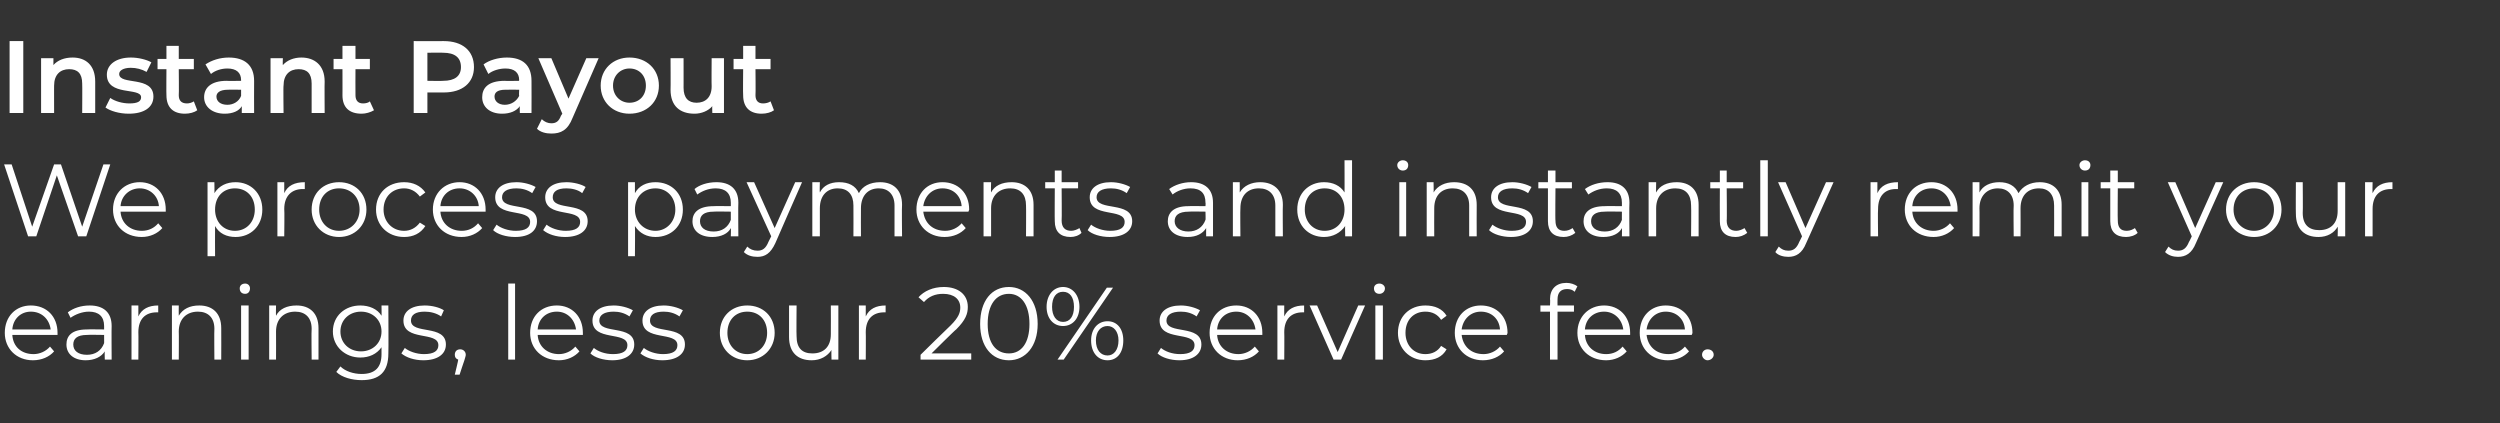
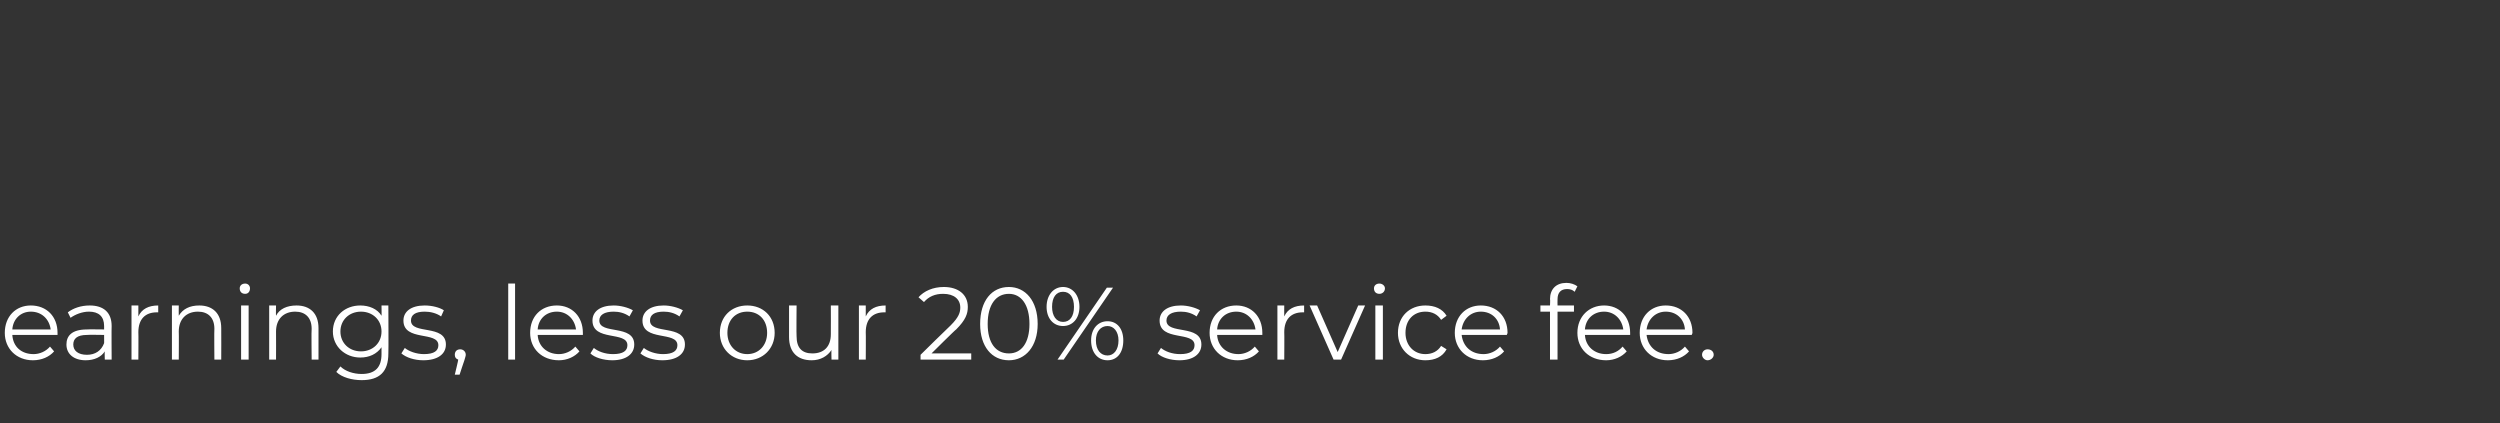
<svg xmlns="http://www.w3.org/2000/svg" version="1.1" width="365px" height="61.8px" viewBox="0 -2 365 61.8" style="top:-2px">
  <rect x="0" y="-2" width="365" height="61.8" fill="#333333" stroke="none" />
  <desc>Instant Payout We process payments and instantly remit your earnings, less our 20% service fee.</desc>
  <defs />
  <g id="Polygon26600">
    <path d="m8.4 46.9c0 0-6.6 0-6.6 0c.1 1.7 1.3 2.8 3.1 2.8c.9 0 1.8-.4 2.4-1.1c0 0 .6.7.6.7c-.7.8-1.8 1.3-3.1 1.3c-2.4 0-4.1-1.7-4.1-4c0-2.4 1.6-4 3.8-4c2.3 0 3.9 1.6 3.9 4c0 .1 0 .2 0 .3zm-6.6-.8c0 0 5.6 0 5.6 0c-.2-1.5-1.3-2.6-2.9-2.6c-1.5 0-2.6 1.1-2.7 2.6zm14.5-.5c-.03.03 0 4.9 0 4.9l-1 0c0 0-.04-1.21 0-1.2c-.5.8-1.5 1.3-2.8 1.3c-1.7 0-2.8-.9-2.8-2.3c0-1.2.7-2.2 3-2.2c0-.03 2.5 0 2.5 0c0 0 .01-.51 0-.5c0-1.4-.8-2.1-2.2-2.1c-1 0-2 .4-2.7.9c0 0-.4-.8-.4-.8c.8-.6 1.9-1 3.2-1c2 0 3.2 1 3.2 3zm-1.1 2.5c.01.05 0-1.2 0-1.2c0 0-2.47-.04-2.5 0c-1.5 0-2 .6-2 1.4c0 .9.7 1.5 2 1.5c1.2 0 2.1-.6 2.5-1.7zm7.9-5.5c0 0 0 1 0 1c0 0-.1 0-.2 0c-1.7 0-2.7 1-2.7 2.9c.03 0 0 4 0 4l-1 0l0-7.9l1 0c0 0-.01 1.57 0 1.6c.5-1.1 1.5-1.6 2.9-1.6zm9.2 3.3c.02.04 0 4.6 0 4.6l-1 0c0 0-.04-4.45 0-4.5c0-1.6-.9-2.5-2.4-2.5c-1.7 0-2.8 1.1-2.8 2.9c.03-.02 0 4.1 0 4.1l-1 0l0-7.9l1 0c0 0-.02 1.48 0 1.5c.6-1 1.6-1.5 3-1.5c1.9 0 3.2 1.1 3.2 3.3zm2.7-5.8c0-.4.3-.7.8-.7c.4 0 .7.3.7.7c0 .5-.3.8-.7.8c-.5 0-.8-.3-.8-.8zm.2 2.5l1.1 0l0 7.9l-1.1 0l0-7.9zm11.3 3.3c.01.04 0 4.6 0 4.6l-1 0c0 0-.05-4.45 0-4.5c0-1.6-.9-2.5-2.4-2.5c-1.7 0-2.8 1.1-2.8 2.9c.02-.02 0 4.1 0 4.1l-1 0l0-7.9l1 0c0 0-.03 1.48 0 1.5c.5-1 1.6-1.5 3-1.5c1.9 0 3.2 1.1 3.2 3.3zm10.2-3.3c0 0 .04 6.96 0 7c0 2.7-1.3 3.9-3.9 3.9c-1.4 0-2.9-.4-3.7-1.2c0 0 .6-.8.6-.8c.7.7 1.9 1.1 3.1 1.1c2 0 2.9-1 2.9-2.9c0 0 0-1 0-1c-.7 1-1.8 1.5-3.1 1.5c-2.2 0-4-1.6-4-3.8c0-2.3 1.8-3.8 4-3.8c1.3 0 2.5.5 3.1 1.5c.03.05 0-1.5 0-1.5l1 0zm-1 3.8c0-1.7-1.3-2.9-3-2.9c-1.7 0-3 1.2-3 2.9c0 1.7 1.3 2.9 3 2.9c1.7 0 3-1.2 3-2.9zm2.9 3.2c0 0 .5-.8.5-.8c.6.5 1.7.9 2.8.9c1.5 0 2.1-.5 2.1-1.3c0-2.1-5.1-.5-5.1-3.6c0-1.3 1.1-2.2 3.1-2.2c1.1 0 2.2.3 2.8.7c0 0-.4.9-.4.9c-.7-.5-1.6-.7-2.4-.7c-1.4 0-2 .5-2 1.3c0 2.1 5.1.5 5.1 3.5c0 1.4-1.2 2.3-3.3 2.3c-1.3 0-2.5-.4-3.2-1zm9.4.2c0 .2-.1.4-.2.8c-.03.04-.7 2.1-.7 2.1l-.7 0c0 0 .53-2.17.5-2.2c-.3-.1-.5-.3-.5-.7c0-.5.3-.8.8-.8c.4 0 .8.3.8.8zm6.2-10.4l1 0l0 11.1l-1 0l0-11.1zm10.9 7.5c0 0-6.6 0-6.6 0c.1 1.7 1.4 2.8 3.1 2.8c.9 0 1.8-.4 2.4-1.1c0 0 .6.7.6.7c-.7.8-1.8 1.3-3 1.3c-2.5 0-4.2-1.7-4.2-4c0-2.4 1.6-4 3.9-4c2.2 0 3.8 1.6 3.8 4c0 .1 0 .2 0 .3zm-6.6-.8c0 0 5.6 0 5.6 0c-.2-1.5-1.3-2.6-2.8-2.6c-1.6 0-2.7 1.1-2.8 2.6zm7.7 3.5c0 0 .5-.8.5-.8c.6.5 1.6.9 2.8.9c1.5 0 2.1-.5 2.1-1.3c0-2.1-5.1-.5-5.1-3.6c0-1.3 1.1-2.2 3.1-2.2c1 0 2.1.3 2.8.7c0 0-.5.9-.5.9c-.7-.5-1.5-.7-2.3-.7c-1.4 0-2.1.5-2.1 1.3c0 2.1 5.1.5 5.1 3.5c0 1.4-1.2 2.3-3.2 2.3c-1.3 0-2.6-.4-3.2-1zm7.3 0c0 0 .5-.8.5-.8c.6.5 1.7.9 2.8.9c1.5 0 2.1-.5 2.1-1.3c0-2.1-5.1-.5-5.1-3.6c0-1.3 1.1-2.2 3.1-2.2c1 0 2.1.3 2.8.7c0 0-.5.9-.5.9c-.7-.5-1.5-.7-2.3-.7c-1.4 0-2 .5-2 1.3c0 2.1 5.1.5 5.1 3.5c0 1.4-1.2 2.3-3.3 2.3c-1.3 0-2.5-.4-3.2-1zm11.6-3c0-2.4 1.7-4 4-4c2.3 0 4 1.6 4 4c0 2.3-1.7 4-4 4c-2.3 0-4-1.7-4-4zm6.9 0c0-1.9-1.2-3.1-2.9-3.1c-1.7 0-2.9 1.2-2.9 3.1c0 1.8 1.2 3.1 2.9 3.1c1.7 0 2.9-1.3 2.9-3.1zm10.4-4l0 7.9l-1 0c0 0-.04-1.42 0-1.4c-.6.9-1.6 1.5-2.9 1.5c-2 0-3.3-1.1-3.3-3.4c0 .01 0-4.6 0-4.6l1.1 0c0 0-.04 4.5 0 4.5c0 1.7.8 2.5 2.3 2.5c1.7 0 2.7-1 2.7-2.8c.02-.03 0-4.2 0-4.2l1.1 0zm6.9 0c0 0 0 1 0 1c0 0-.1 0-.2 0c-1.7 0-2.7 1-2.7 2.9c.03 0 0 4 0 4l-1 0l0-7.9l1 0c0 0-.01 1.57 0 1.6c.5-1.1 1.5-1.6 2.9-1.6zm12.5 7l0 .9l-7.4 0l0-.7c0 0 4.38-4.32 4.4-4.3c1.2-1.2 1.4-1.9 1.4-2.6c0-1.2-.9-2-2.5-2c-1.2 0-2.1.4-2.8 1.2c0 0-.8-.7-.8-.7c.8-.9 2.1-1.5 3.7-1.5c2.1 0 3.5 1.1 3.5 2.9c0 1-.3 1.9-1.7 3.3c-.03-.05-3.6 3.5-3.6 3.5l5.8 0zm1.3-4.3c0-3.4 1.7-5.4 4.2-5.4c2.4 0 4.2 2 4.2 5.4c0 3.3-1.8 5.3-4.2 5.3c-2.5 0-4.2-2-4.2-5.3zm7.2 0c0-2.8-1.2-4.4-3-4.4c-1.9 0-3.1 1.6-3.1 4.4c0 2.8 1.2 4.3 3.1 4.3c1.8 0 3-1.5 3-4.3zm2.5-2.5c0-1.7 1-2.9 2.4-2.9c1.4 0 2.4 1.2 2.4 2.9c0 1.7-1 2.8-2.4 2.8c-1.4 0-2.4-1.1-2.4-2.8zm8.8-2.8l.9 0l-7.2 10.5l-.9 0l7.2-10.5zm-4.8 2.8c0-1.4-.6-2.2-1.6-2.2c-1 0-1.6.8-1.6 2.2c0 1.3.6 2.2 1.6 2.2c1 0 1.6-.8 1.6-2.2zm2.5 4.9c0-1.7 1-2.8 2.4-2.8c1.4 0 2.3 1.1 2.3 2.8c0 1.8-.9 2.9-2.3 2.9c-1.4 0-2.4-1.1-2.4-2.9zm4 0c0-1.3-.7-2.1-1.6-2.1c-1 0-1.7.8-1.7 2.1c0 1.4.7 2.2 1.7 2.2c.9 0 1.6-.8 1.6-2.2zm5.7 1.9c0 0 .5-.8.5-.8c.6.5 1.6.9 2.8.9c1.5 0 2.1-.5 2.1-1.3c0-2.1-5.1-.5-5.1-3.6c0-1.3 1.1-2.2 3.1-2.2c1 0 2.1.3 2.8.7c0 0-.5.9-.5.9c-.7-.5-1.5-.7-2.3-.7c-1.4 0-2.1.5-2.1 1.3c0 2.1 5.1.5 5.1 3.5c0 1.4-1.2 2.3-3.2 2.3c-1.3 0-2.6-.4-3.2-1zm15.3-2.7c0 0-6.6 0-6.6 0c.1 1.7 1.4 2.8 3.1 2.8c.9 0 1.8-.4 2.4-1.1c0 0 .6.7.6.7c-.7.8-1.8 1.3-3.1 1.3c-2.4 0-4.1-1.7-4.1-4c0-2.4 1.6-4 3.9-4c2.2 0 3.8 1.6 3.8 4c0 .1 0 .2 0 .3zm-6.6-.8c0 0 5.6 0 5.6 0c-.2-1.5-1.3-2.6-2.8-2.6c-1.6 0-2.7 1.1-2.8 2.6zm12.7-3.5c0 0 0 1 0 1c-.1 0-.1 0-.2 0c-1.7 0-2.7 1-2.7 2.9c.03 0 0 4 0 4l-1 0l0-7.9l1 0c0 0-.02 1.57 0 1.6c.5-1.1 1.5-1.6 2.9-1.6zm8.9 0l-3.5 7.9l-1.1 0l-3.5-7.9l1.1 0l3 6.8l3-6.8l1 0zm1.3-2.5c0-.4.3-.7.8-.7c.4 0 .8.3.8.7c0 .5-.4.8-.8.8c-.5 0-.8-.3-.8-.8zm.2 2.5l1.1 0l0 7.9l-1.1 0l0-7.9zm3.3 4c0-2.4 1.7-4 4-4c1.4 0 2.5.5 3.1 1.5c0 0-.8.6-.8.6c-.5-.8-1.3-1.2-2.3-1.2c-1.7 0-2.9 1.2-2.9 3.1c0 1.8 1.2 3.1 2.9 3.1c1 0 1.8-.4 2.3-1.2c0 0 .8.5.8.5c-.6 1.1-1.7 1.6-3.1 1.6c-2.3 0-4-1.7-4-4zm15.9.3c0 0-6.6 0-6.6 0c.2 1.7 1.4 2.8 3.2 2.8c.9 0 1.8-.4 2.4-1.1c0 0 .6.7.6.7c-.7.8-1.8 1.3-3.1 1.3c-2.4 0-4.1-1.7-4.1-4c0-2.4 1.6-4 3.8-4c2.3 0 3.9 1.6 3.9 4c0 .1-.1.2-.1.3zm-6.6-.8c0 0 5.6 0 5.6 0c-.1-1.5-1.2-2.6-2.8-2.6c-1.5 0-2.6 1.1-2.8 2.6zm14-4.4c-.02 0 0 .9 0 .9l2.4 0l0 .9l-2.4 0l0 7l-1.1 0l0-7l-1.4 0l0-.9l1.4 0c0 0 .05-.95 0-.9c0-1.5.9-2.4 2.4-2.4c.6 0 1.2.2 1.6.5c0 0-.4.8-.4.8c-.3-.3-.7-.4-1.1-.4c-.9 0-1.4.5-1.4 1.5zm10.6 5.2c0 0-6.6 0-6.6 0c.1 1.7 1.4 2.8 3.1 2.8c1 0 1.8-.4 2.4-1.1c0 0 .6.7.6.7c-.7.8-1.8 1.3-3 1.3c-2.5 0-4.2-1.7-4.2-4c0-2.4 1.7-4 3.9-4c2.2 0 3.8 1.6 3.8 4c0 .1 0 .2 0 .3zm-6.6-.8c0 0 5.6 0 5.6 0c-.2-1.5-1.3-2.6-2.8-2.6c-1.6 0-2.7 1.1-2.8 2.6zm15.6.8c0 0-6.6 0-6.6 0c.2 1.7 1.4 2.8 3.2 2.8c.9 0 1.8-.4 2.4-1.1c0 0 .6.7.6.7c-.7.8-1.8 1.3-3.1 1.3c-2.4 0-4.1-1.7-4.1-4c0-2.4 1.6-4 3.8-4c2.3 0 3.9 1.6 3.9 4c0 .1-.1.2-.1.3zm-6.6-.8c0 0 5.6 0 5.6 0c-.1-1.5-1.2-2.6-2.8-2.6c-1.5 0-2.6 1.1-2.8 2.6zm8.1 3.7c0-.5.4-.8.8-.8c.5 0 .9.3.9.8c0 .4-.4.8-.9.8c-.4 0-.8-.4-.8-.8z" stroke="none" fill="#ffffff" />
  </g>
  <g id="Polygon26599">
-     <path d="m16.1 22l-3.5 10.5l-1.2 0l-3.1-8.9l-3 8.9l-1.2 0l-3.5-10.5l1.1 0l3 9.1l3.2-9.1l1 0l3.1 9.1l3.1-9.1l1 0zm8.1 6.9c0 0-6.6 0-6.6 0c.1 1.7 1.4 2.8 3.1 2.8c1 0 1.8-.4 2.4-1.1c0 0 .6.7.6.7c-.7.8-1.8 1.3-3 1.3c-2.5 0-4.2-1.7-4.2-4c0-2.4 1.7-4 3.9-4c2.2 0 3.8 1.6 3.8 4c0 .1 0 .2 0 .3zm-6.6-.8c0 0 5.6 0 5.6 0c-.1-1.5-1.3-2.6-2.8-2.6c-1.5 0-2.7 1.1-2.8 2.6zm20.7.5c0 2.4-1.7 4-3.9 4c-1.3 0-2.4-.5-3-1.6c-.02.04 0 4.4 0 4.4l-1.1 0l0-10.8l1 0c0 0 .03 1.59 0 1.6c.7-1.1 1.8-1.6 3.1-1.6c2.2 0 3.9 1.6 3.9 4zm-1.1 0c0-1.9-1.2-3.1-2.9-3.1c-1.7 0-2.9 1.2-2.9 3.1c0 1.8 1.2 3.1 2.9 3.1c1.7 0 2.9-1.3 2.9-3.1zm7.3-4c0 0 0 1 0 1c-.1 0-.2 0-.3 0c-1.6 0-2.7 1-2.7 2.9c.05 0 0 4 0 4l-1 0l0-7.9l1 0c0 0 0 1.57 0 1.6c.5-1.1 1.5-1.6 3-1.6zm1 4c0-2.4 1.7-4 4-4c2.3 0 4 1.6 4 4c0 2.3-1.7 4-4 4c-2.3 0-4-1.7-4-4zm7 0c0-1.9-1.3-3.1-3-3.1c-1.7 0-2.9 1.2-2.9 3.1c0 1.8 1.2 3.1 2.9 3.1c1.7 0 3-1.3 3-3.1zm2.4 0c0-2.4 1.7-4 4.1-4c1.3 0 2.4.5 3.1 1.5c0 0-.8.6-.8.6c-.6-.8-1.4-1.2-2.3-1.2c-1.7 0-3 1.2-3 3.1c0 1.8 1.3 3.1 3 3.1c.9 0 1.7-.4 2.3-1.2c0 0 .8.5.8.5c-.7 1.1-1.8 1.6-3.1 1.6c-2.4 0-4.1-1.7-4.1-4zm16 .3c0 0-6.6 0-6.6 0c.1 1.7 1.4 2.8 3.1 2.8c1 0 1.8-.4 2.4-1.1c0 0 .6.7.6.7c-.7.8-1.8 1.3-3 1.3c-2.5 0-4.2-1.7-4.2-4c0-2.4 1.7-4 3.9-4c2.2 0 3.8 1.6 3.8 4c0 .1 0 .2 0 .3zm-6.6-.8c0 0 5.6 0 5.6 0c-.1-1.5-1.3-2.6-2.8-2.6c-1.6 0-2.7 1.1-2.8 2.6zm7.7 3.5c0 0 .5-.8.5-.8c.6.5 1.7.9 2.8.9c1.5 0 2.1-.5 2.1-1.3c0-2.1-5.1-.5-5.1-3.6c0-1.3 1.1-2.2 3.1-2.2c1 0 2.1.3 2.8.7c0 0-.5.9-.5.9c-.7-.5-1.5-.7-2.3-.7c-1.4 0-2.1.5-2.1 1.3c0 2.1 5.1.5 5.1 3.5c0 1.4-1.1 2.3-3.2 2.3c-1.3 0-2.6-.4-3.2-1zm7.3 0c0 0 .5-.8.5-.8c.6.5 1.7.9 2.8.9c1.5 0 2.1-.5 2.1-1.3c0-2.1-5.1-.5-5.1-3.6c0-1.3 1.1-2.2 3.1-2.2c1 0 2.2.3 2.8.7c0 0-.5.9-.5.9c-.6-.5-1.5-.7-2.3-.7c-1.4 0-2 .5-2 1.3c0 2.1 5.1.5 5.1 3.5c0 1.4-1.2 2.3-3.3 2.3c-1.3 0-2.5-.4-3.2-1zm20.4-3c0 2.4-1.7 4-4 4c-1.2 0-2.3-.5-3-1.6c.04.04 0 4.4 0 4.4l-1 0l0-10.8l1 0c0 0 0 1.59 0 1.6c.6-1.1 1.7-1.6 3-1.6c2.3 0 4 1.6 4 4zm-1.1 0c0-1.9-1.3-3.1-2.9-3.1c-1.7 0-3 1.2-3 3.1c0 1.8 1.3 3.1 3 3.1c1.6 0 2.9-1.3 2.9-3.1zm9.2-1c-.04.03 0 4.9 0 4.9l-1.1 0c0 0 .04-1.21 0-1.2c-.4.8-1.4 1.3-2.7 1.3c-1.8 0-2.9-.9-2.9-2.3c0-1.2.8-2.2 3.1-2.2c-.01-.03 2.5 0 2.5 0c0 0 0-.51 0-.5c0-1.4-.8-2.1-2.2-2.1c-1.1 0-2 .4-2.7.9c0 0-.4-.8-.4-.8c.7-.6 1.9-1 3.2-1c2 0 3.2 1 3.2 3zm-1.1 2.5c0 .05 0-1.2 0-1.2c0 0-2.48-.04-2.5 0c-1.5 0-2 .6-2 1.4c0 .9.7 1.5 2 1.5c1.2 0 2.1-.6 2.5-1.7zm10.4-5.5c0 0-3.91 8.87-3.9 8.9c-.7 1.5-1.5 2-2.6 2c-.8 0-1.5-.2-2-.7c0 0 .5-.8.5-.8c.4.4.9.6 1.5.6c.7 0 1.2-.3 1.6-1.3c.01-.03.4-.8.4-.8l-3.6-7.9l1.1 0l3 6.7l3-6.7l1 0zm14.6 3.3c-.05.04 0 4.6 0 4.6l-1.1 0c0 0-.01-4.45 0-4.5c0-1.6-.9-2.5-2.3-2.5c-1.6 0-2.6 1.1-2.6 2.9c-.02-.02 0 4.1 0 4.1l-1.1 0c0 0 .02-4.45 0-4.5c0-1.6-.8-2.5-2.3-2.5c-1.6 0-2.6 1.1-2.6 2.9c0-.02 0 4.1 0 4.1l-1.1 0l0-7.9l1.1 0c0 0-.05 1.47 0 1.5c.5-1 1.5-1.5 2.8-1.5c1.4 0 2.4.5 2.9 1.6c.5-1 1.6-1.6 3.1-1.6c1.9 0 3.2 1.1 3.2 3.3zm9.7 1c0 0-6.6 0-6.6 0c.2 1.7 1.4 2.8 3.2 2.8c.9 0 1.8-.4 2.4-1.1c0 0 .6.7.6.7c-.7.8-1.8 1.3-3.1 1.3c-2.4 0-4.1-1.7-4.1-4c0-2.4 1.6-4 3.8-4c2.3 0 3.9 1.6 3.9 4c0 .1-.1.2-.1.3zm-6.6-.8c0 0 5.6 0 5.6 0c-.1-1.5-1.2-2.6-2.8-2.6c-1.5 0-2.6 1.1-2.8 2.6zm16.1-.2c0 .04 0 4.6 0 4.6l-1.1 0c0 0 .03-4.45 0-4.5c0-1.6-.8-2.5-2.3-2.5c-1.7 0-2.8 1.1-2.8 2.9c0-.02 0 4.1 0 4.1l-1.1 0l0-7.9l1.1 0c0 0-.04 1.48 0 1.5c.5-1 1.6-1.5 3-1.5c1.9 0 3.2 1.1 3.2 3.3zm7 4.1c-.4.4-1 .6-1.6.6c-1.5 0-2.3-.8-2.3-2.3c-.03 0 0-4.8 0-4.8l-1.4 0l0-.9l1.4 0l0-1.7l1 0l0 1.7l2.4 0l0 .9l-2.4 0c0 0 .04 4.74 0 4.7c0 1 .5 1.5 1.4 1.5c.4 0 .9-.2 1.2-.4c0 0 .3.7.3.7zm.9-.4c0 0 .5-.8.5-.8c.6.5 1.7.9 2.8.9c1.5 0 2.1-.5 2.1-1.3c0-2.1-5.1-.5-5.1-3.6c0-1.3 1.1-2.2 3.1-2.2c1 0 2.1.3 2.8.7c0 0-.5.9-.5.9c-.7-.5-1.5-.7-2.3-.7c-1.4 0-2.1.5-2.1 1.3c0 2.1 5.2.5 5.2 3.5c0 1.4-1.2 2.3-3.3 2.3c-1.3 0-2.6-.4-3.2-1zm18.3-4c0 .03 0 4.9 0 4.9l-1 0c0 0-.02-1.21 0-1.2c-.5.8-1.4 1.3-2.7 1.3c-1.8 0-2.9-.9-2.9-2.3c0-1.2.8-2.2 3-2.2c.03-.03 2.5 0 2.5 0c0 0 .04-.51 0-.5c0-1.4-.7-2.1-2.2-2.1c-1 0-2 .4-2.6.9c0 0-.5-.8-.5-.8c.8-.6 2-1 3.2-1c2 0 3.2 1 3.2 3zm-1.1 2.5c.04.05 0-1.2 0-1.2c0 0-2.44-.04-2.4 0c-1.6 0-2.1.6-2.1 1.4c0 .9.8 1.5 2 1.5c1.2 0 2.1-.6 2.5-1.7zm11.3-2.2c-.04.04 0 4.6 0 4.6l-1.1 0c0 0-.01-4.45 0-4.5c0-1.6-.9-2.5-2.4-2.5c-1.7 0-2.7 1.1-2.7 2.9c-.04-.02 0 4.1 0 4.1l-1.1 0l0-7.9l1 0c0 0 .02 1.48 0 1.5c.6-1 1.7-1.5 3-1.5c1.9 0 3.3 1.1 3.3 3.3zm10.1-6.5l0 11.1l-1 0c0 0-.04-1.54 0-1.5c-.7 1-1.8 1.6-3.1 1.6c-2.2 0-3.9-1.6-3.9-4c0-2.4 1.7-4 3.9-4c1.3 0 2.4.5 3 1.5c.02.03 0-4.7 0-4.7l1.1 0zm-1.1 7.2c0-1.9-1.2-3.1-2.9-3.1c-1.7 0-2.9 1.2-2.9 3.1c0 1.8 1.2 3.1 2.9 3.1c1.7 0 2.9-1.3 2.9-3.1zm7.7-6.5c0-.4.4-.7.8-.7c.5 0 .8.3.8.7c0 .5-.3.8-.8.8c-.4 0-.8-.3-.8-.8zm.3 2.5l1 0l0 7.9l-1 0l0-7.9zm11.3 3.3c-.02.04 0 4.6 0 4.6l-1.1 0c0 0 .01-4.45 0-4.5c0-1.6-.9-2.5-2.4-2.5c-1.7 0-2.7 1.1-2.7 2.9c-.02-.02 0 4.1 0 4.1l-1.1 0l0-7.9l1 0c0 0 .04 1.48 0 1.5c.6-1 1.7-1.5 3-1.5c2 0 3.3 1.1 3.3 3.3zm1.8 3.7c0 0 .5-.8.5-.8c.6.5 1.7.9 2.8.9c1.5 0 2.1-.5 2.1-1.3c0-2.1-5.1-.5-5.1-3.6c0-1.3 1.1-2.2 3.1-2.2c1 0 2.1.3 2.8.7c0 0-.5.9-.5.9c-.7-.5-1.5-.7-2.3-.7c-1.4 0-2.1.5-2.1 1.3c0 2.1 5.1.5 5.1 3.5c0 1.4-1.2 2.3-3.2 2.3c-1.3 0-2.6-.4-3.2-1zm12.6.4c-.5.4-1.1.6-1.7.6c-1.5 0-2.3-.8-2.3-2.3c-.01 0 0-4.8 0-4.8l-1.4 0l0-.9l1.4 0l0-1.7l1.1 0l0 1.7l2.4 0l0 .9l-2.4 0c0 0-.05 4.74 0 4.7c0 1 .4 1.5 1.3 1.5c.5 0 .9-.2 1.2-.4c0 0 .4.7.4.7zm7.9-4.4c-.05.03 0 4.9 0 4.9l-1.1 0c0 0 .03-1.21 0-1.2c-.4.8-1.4 1.3-2.7 1.3c-1.8 0-2.9-.9-2.9-2.3c0-1.2.8-2.2 3.1-2.2c-.02-.03 2.5 0 2.5 0c0 0-.01-.51 0-.5c0-1.4-.8-2.1-2.2-2.1c-1.1 0-2 .4-2.7.9c0 0-.5-.8-.5-.8c.8-.6 2-1 3.3-1c2 0 3.2 1 3.2 3zm-1.1 2.5c-.01.05 0-1.2 0-1.2c0 0-2.49-.04-2.5 0c-1.5 0-2 .6-2 1.4c0 .9.7 1.5 2 1.5c1.2 0 2.1-.6 2.5-1.7zm11.2-2.2c.01.04 0 4.6 0 4.6l-1.1 0c0 0 .04-4.45 0-4.5c0-1.6-.8-2.5-2.3-2.5c-1.7 0-2.8 1.1-2.8 2.9c.01-.02 0 4.1 0 4.1l-1.1 0l0-7.9l1.1 0c0 0-.03 1.48 0 1.5c.5-1 1.6-1.5 3-1.5c1.9 0 3.2 1.1 3.2 3.3zm7.1 4.1c-.5.4-1.1.6-1.7.6c-1.5 0-2.3-.8-2.3-2.3c-.02 0 0-4.8 0-4.8l-1.4 0l0-.9l1.4 0l0-1.7l1 0l0 1.7l2.4 0l0 .9l-2.4 0c0 0 .05 4.74 0 4.7c0 1 .5 1.5 1.4 1.5c.4 0 .9-.2 1.2-.4c0 0 .4.7.4.7zm1.9-10.6l1.1 0l0 11.1l-1.1 0l0-11.1zm10.7 3.2c0 0-3.99 8.87-4 8.9c-.6 1.5-1.5 2-2.6 2c-.7 0-1.5-.2-1.9-.7c0 0 .5-.8.5-.8c.4.4.8.6 1.4.6c.7 0 1.2-.3 1.6-1.3c.04-.03.4-.8.4-.8l-3.5-7.9l1.1 0l2.9 6.7l3-6.7l1.1 0zm9.4 0c0 0 0 1 0 1c-.1 0-.2 0-.3 0c-1.6 0-2.6 1-2.6 2.9c-.05 0 0 4 0 4l-1.1 0l0-7.9l1 0c0 0 .01 1.57 0 1.6c.5-1.1 1.5-1.6 3-1.6zm8.7 4.3c0 0-6.6 0-6.6 0c.1 1.7 1.4 2.8 3.1 2.8c.9 0 1.8-.4 2.4-1.1c0 0 .6.7.6.7c-.7.8-1.8 1.3-3 1.3c-2.5 0-4.2-1.7-4.2-4c0-2.4 1.6-4 3.9-4c2.2 0 3.8 1.6 3.8 4c0 .1 0 .2 0 .3zm-6.6-.8c0 0 5.6 0 5.6 0c-.2-1.5-1.3-2.6-2.8-2.6c-1.6 0-2.7 1.1-2.8 2.6zm21.8-.2c-.01.04 0 4.6 0 4.6l-1.1 0c0 0 .02-4.45 0-4.5c0-1.6-.8-2.5-2.2-2.5c-1.7 0-2.7 1.1-2.7 2.9c.02-.02 0 4.1 0 4.1l-1 0c0 0-.05-4.45 0-4.5c0-1.6-.9-2.5-2.3-2.5c-1.6 0-2.7 1.1-2.7 2.9c.03-.02 0 4.1 0 4.1l-1 0l0-7.9l1 0c0 0-.01 1.47 0 1.5c.5-1 1.6-1.5 2.9-1.5c1.3 0 2.3.5 2.8 1.6c.6-1 1.7-1.6 3.1-1.6c1.9 0 3.2 1.1 3.2 3.3zm2.6-5.8c0-.4.4-.7.8-.7c.5 0 .8.3.8.7c0 .5-.3.8-.8.8c-.4 0-.8-.3-.8-.8zm.3 2.5l1 0l0 7.9l-1 0l0-7.9zm8.2 7.4c-.4.4-1.1.6-1.7.6c-1.5 0-2.3-.8-2.3-2.3c0 0 0-4.8 0-4.8l-1.4 0l0-.9l1.4 0l0-1.7l1.1 0l0 1.7l2.4 0l0 .9l-2.4 0c0 0-.04 4.74 0 4.7c0 1 .4 1.5 1.3 1.5c.5 0 .9-.2 1.2-.4c0 0 .4.7.4.7zm12.5-7.4c0 0-3.98 8.87-4 8.9c-.6 1.5-1.5 2-2.6 2c-.7 0-1.4-.2-1.9-.7c0 0 .5-.8.5-.8c.4.4.8.6 1.4.6c.7 0 1.2-.3 1.6-1.3c.05-.03.4-.8.4-.8l-3.5-7.9l1.1 0l2.9 6.7l3-6.7l1.1 0zm.4 4c0-2.4 1.8-4 4.1-4c2.3 0 4 1.6 4 4c0 2.3-1.7 4-4 4c-2.3 0-4.1-1.7-4.1-4zm7 0c0-1.9-1.3-3.1-2.9-3.1c-1.7 0-3 1.2-3 3.1c0 1.8 1.3 3.1 3 3.1c1.6 0 2.9-1.3 2.9-3.1zm10.4-4l0 7.9l-1.1 0c0 0 .04-1.42 0-1.4c-.5.9-1.5 1.5-2.8 1.5c-2 0-3.3-1.1-3.3-3.4c-.03.01 0-4.6 0-4.6l1 0c0 0 .04 4.5 0 4.5c0 1.7.9 2.5 2.4 2.5c1.7 0 2.7-1 2.7-2.8c-.01-.03 0-4.2 0-4.2l1.1 0zm6.9 0c0 0 0 1 0 1c-.1 0-.2 0-.2 0c-1.7 0-2.7 1-2.7 2.9c.01 0 0 4 0 4l-1.1 0l0-7.9l1.1 0c0 0-.04 1.57 0 1.6c.5-1.1 1.5-1.6 2.9-1.6z" stroke="none" fill="#ffffff" />
-   </g>
+     </g>
  <g id="Polygon26598">
-     <path d="m1.4 4l2 0l0 10.5l-2 0l0-10.5zm12.5 5.9c0 .03 0 4.6 0 4.6l-1.9 0c0 0 .03-4.33 0-4.3c0-1.5-.7-2.1-1.9-2.1c-1.3 0-2.2.8-2.2 2.4c-.01-.03 0 4 0 4l-1.9 0l0-8l1.8 0c0 0 0 1.04 0 1c.6-.7 1.6-1.1 2.8-1.1c1.9 0 3.3 1.1 3.3 3.5zm1.5 3.8c0 0 .7-1.4.7-1.4c.7.5 1.8.8 2.8.8c1.2 0 1.7-.3 1.7-.9c0-1.5-5-.1-5-3.3c0-1.5 1.4-2.5 3.5-2.5c1.1 0 2.3.3 3 .7c0 0-.7 1.4-.7 1.4c-.7-.4-1.5-.6-2.3-.6c-1.1 0-1.7.4-1.7.9c0 1.7 5 .2 5 3.3c0 1.6-1.4 2.5-3.6 2.5c-1.4 0-2.7-.4-3.4-.9zm13.4.4c-.4.3-1.1.5-1.8.5c-1.7 0-2.7-.9-2.7-2.7c-.03.03 0-3.8 0-3.8l-1.3 0l0-1.5l1.3 0l0-1.9l1.8 0l0 1.9l2.2 0l0 1.5l-2.2 0c0 0 .04 3.78 0 3.8c0 .8.4 1.2 1.2 1.2c.3 0 .7-.1 1-.3c0 0 .5 1.3.5 1.3zm8.3-4.3c-.02.03 0 4.7 0 4.7l-1.8 0c0 0 .01-.95 0-1c-.4.7-1.3 1.1-2.5 1.1c-1.8 0-3-1-3-2.4c0-1.3.9-2.4 3.3-2.4c.03.04 2.1 0 2.1 0c0 0 .01-.08 0-.1c0-1.1-.7-1.7-2-1.7c-.9 0-1.8.3-2.4.8c0 0-.8-1.4-.8-1.4c.9-.6 2.1-1 3.4-1c2.3 0 3.7 1.1 3.7 3.4zm-1.9 2.2c.01.01 0-.9 0-.9c0 0-1.93-.02-1.9 0c-1.3 0-1.7.5-1.7 1c0 .7.6 1.2 1.6 1.2c.9 0 1.7-.5 2-1.3zm12.2-2.1c-.03.03 0 4.6 0 4.6l-1.9 0c0 0 0-4.33 0-4.3c0-1.5-.7-2.1-1.9-2.1c-1.3 0-2.2.8-2.2 2.4c-.05-.03 0 4 0 4l-1.9 0l0-8l1.8 0c0 0-.04 1.04 0 1c.6-.7 1.6-1.1 2.7-1.1c1.9 0 3.4 1.1 3.4 3.5zm7.2 4.2c-.5.3-1.2.5-1.8.5c-1.8 0-2.8-.9-2.8-2.7c.01.03 0-3.8 0-3.8l-1.3 0l0-1.5l1.3 0l0-1.9l1.9 0l0 1.9l2.1 0l0 1.5l-2.1 0c0 0-.02 3.78 0 3.8c0 .8.4 1.2 1.1 1.2c.4 0 .8-.1 1-.3c0 0 .6 1.3.6 1.3zm14.6-6.3c0 2.3-1.7 3.7-4.4 3.7c-.05-.01-2.4 0-2.4 0l0 3l-2 0l0-10.5c0 0 4.35.02 4.4 0c2.7 0 4.4 1.4 4.4 3.8zm-1.9 0c0-1.4-.9-2.1-2.6-2.1c-.04-.03-2.3 0-2.3 0l0 4.1c0 0 2.26.04 2.3 0c1.7 0 2.6-.7 2.6-2zm10.3 2c.02.03 0 4.7 0 4.7l-1.7 0c0 0-.04-.95 0-1c-.5.7-1.4 1.1-2.6 1.1c-1.8 0-2.9-1-2.9-2.4c0-1.3.8-2.4 3.3-2.4c-.02.04 2.1 0 2.1 0c0 0-.05-.08 0-.1c0-1.1-.7-1.7-2-1.7c-.9 0-1.9.3-2.5.8c0 0-.7-1.4-.7-1.4c.8-.6 2.1-1 3.4-1c2.3 0 3.6 1.1 3.6 3.4zm-1.8 2.2c-.05.01 0-.9 0-.9c0 0-1.99-.02-2 0c-1.3 0-1.6.5-1.6 1c0 .7.6 1.2 1.5 1.2c.9 0 1.7-.5 2.1-1.3zm11.6-5.5c0 0-3.78 8.67-3.8 8.7c-.7 1.8-1.7 2.3-3.1 2.3c-.8 0-1.6-.2-2.1-.7c0 0 .7-1.4.7-1.4c.4.4.9.6 1.4.6c.7 0 1.1-.3 1.4-1.1c.03-.03.2-.3.2-.3l-3.5-8.1l1.9 0l2.5 5.9l2.6-5.9l1.8 0zm.3 4c0-2.4 1.8-4.1 4.2-4.1c2.5 0 4.3 1.7 4.3 4.1c0 2.4-1.8 4.1-4.3 4.1c-2.4 0-4.2-1.7-4.2-4.1zm6.6 0c0-1.5-1-2.5-2.4-2.5c-1.3 0-2.4 1-2.4 2.5c0 1.5 1.1 2.5 2.4 2.5c1.4 0 2.4-1 2.4-2.5zm11.4-4l0 8l-1.7 0c0 0-.04-1 0-1c-.6.7-1.6 1.1-2.6 1.1c-2.1 0-3.5-1.1-3.5-3.5c.03-.01 0-4.6 0-4.6l1.9 0c0 0 .01 4.33 0 4.3c0 1.5.7 2.2 1.9 2.2c1.3 0 2.2-.8 2.2-2.4c-.03-.04 0-4.1 0-4.1l1.8 0zm7.3 7.6c-.4.3-1.1.5-1.8.5c-1.7 0-2.7-.9-2.7-2.7c-.04.03 0-3.8 0-3.8l-1.4 0l0-1.5l1.4 0l0-1.9l1.8 0l0 1.9l2.2 0l0 1.5l-2.2 0c0 0 .04 3.78 0 3.8c0 .8.4 1.2 1.1 1.2c.4 0 .8-.1 1.1-.3c0 0 .5 1.3.5 1.3z" stroke="none" fill="#ffffff" />
-   </g>
+     </g>
</svg>